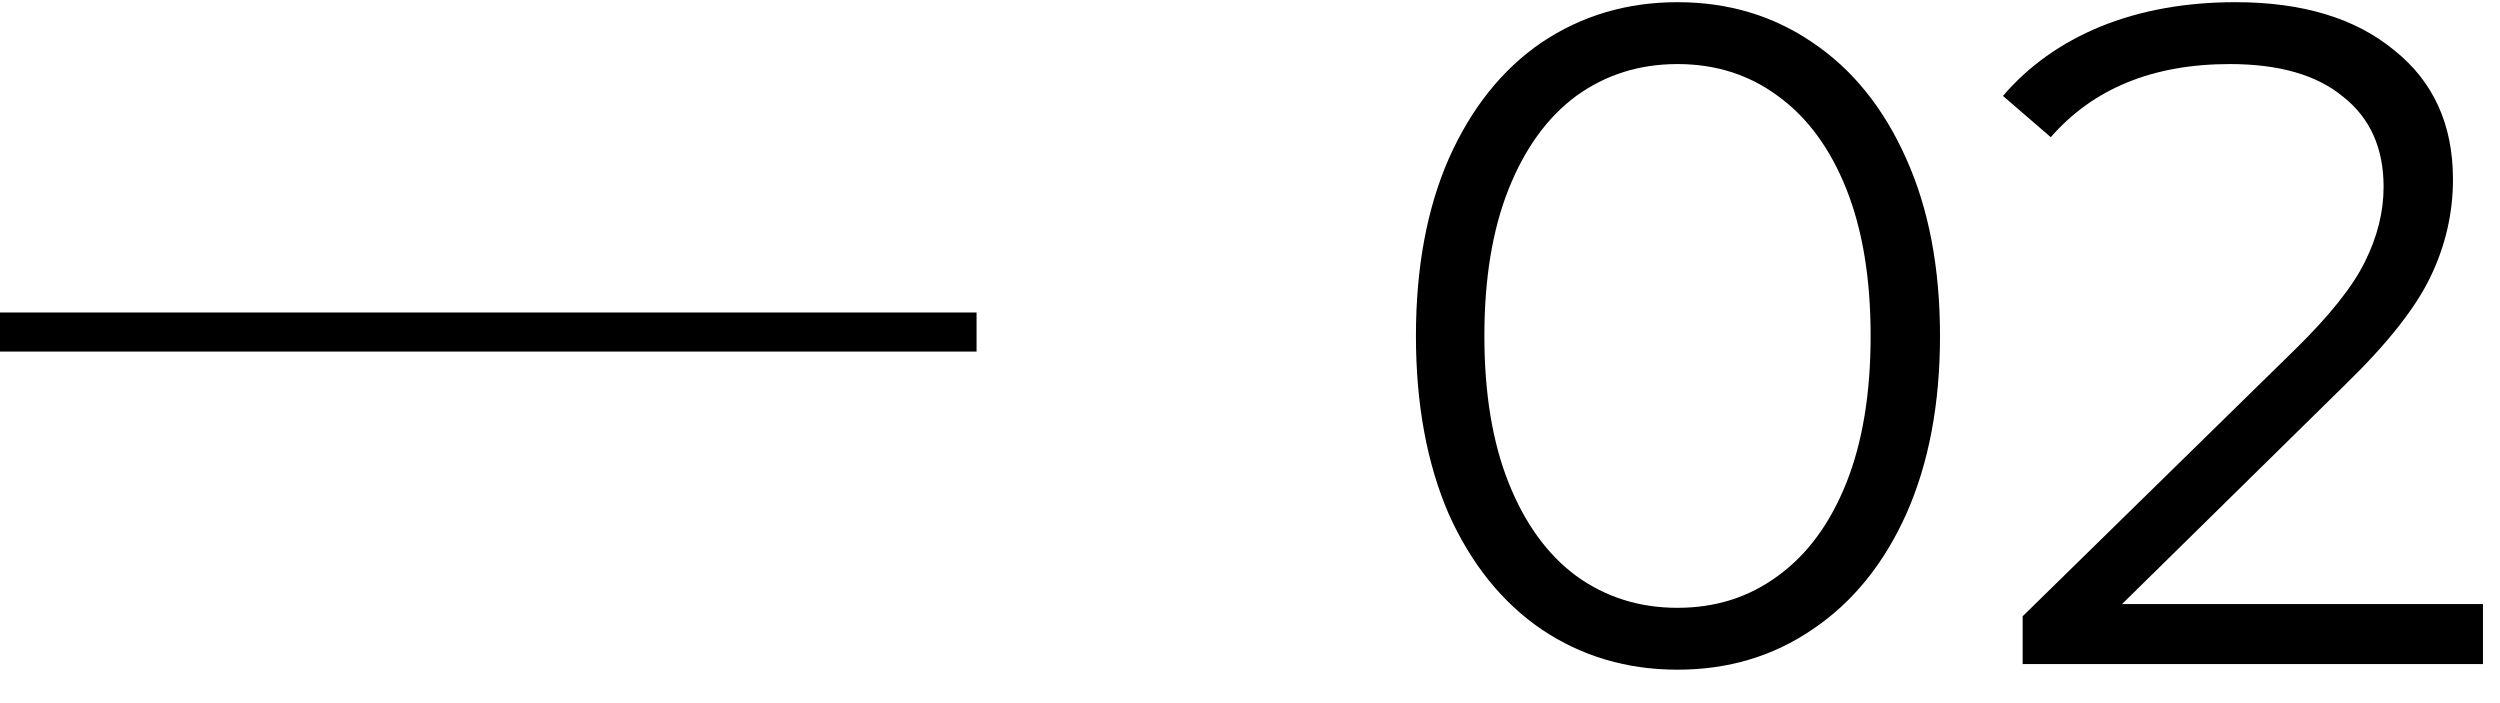
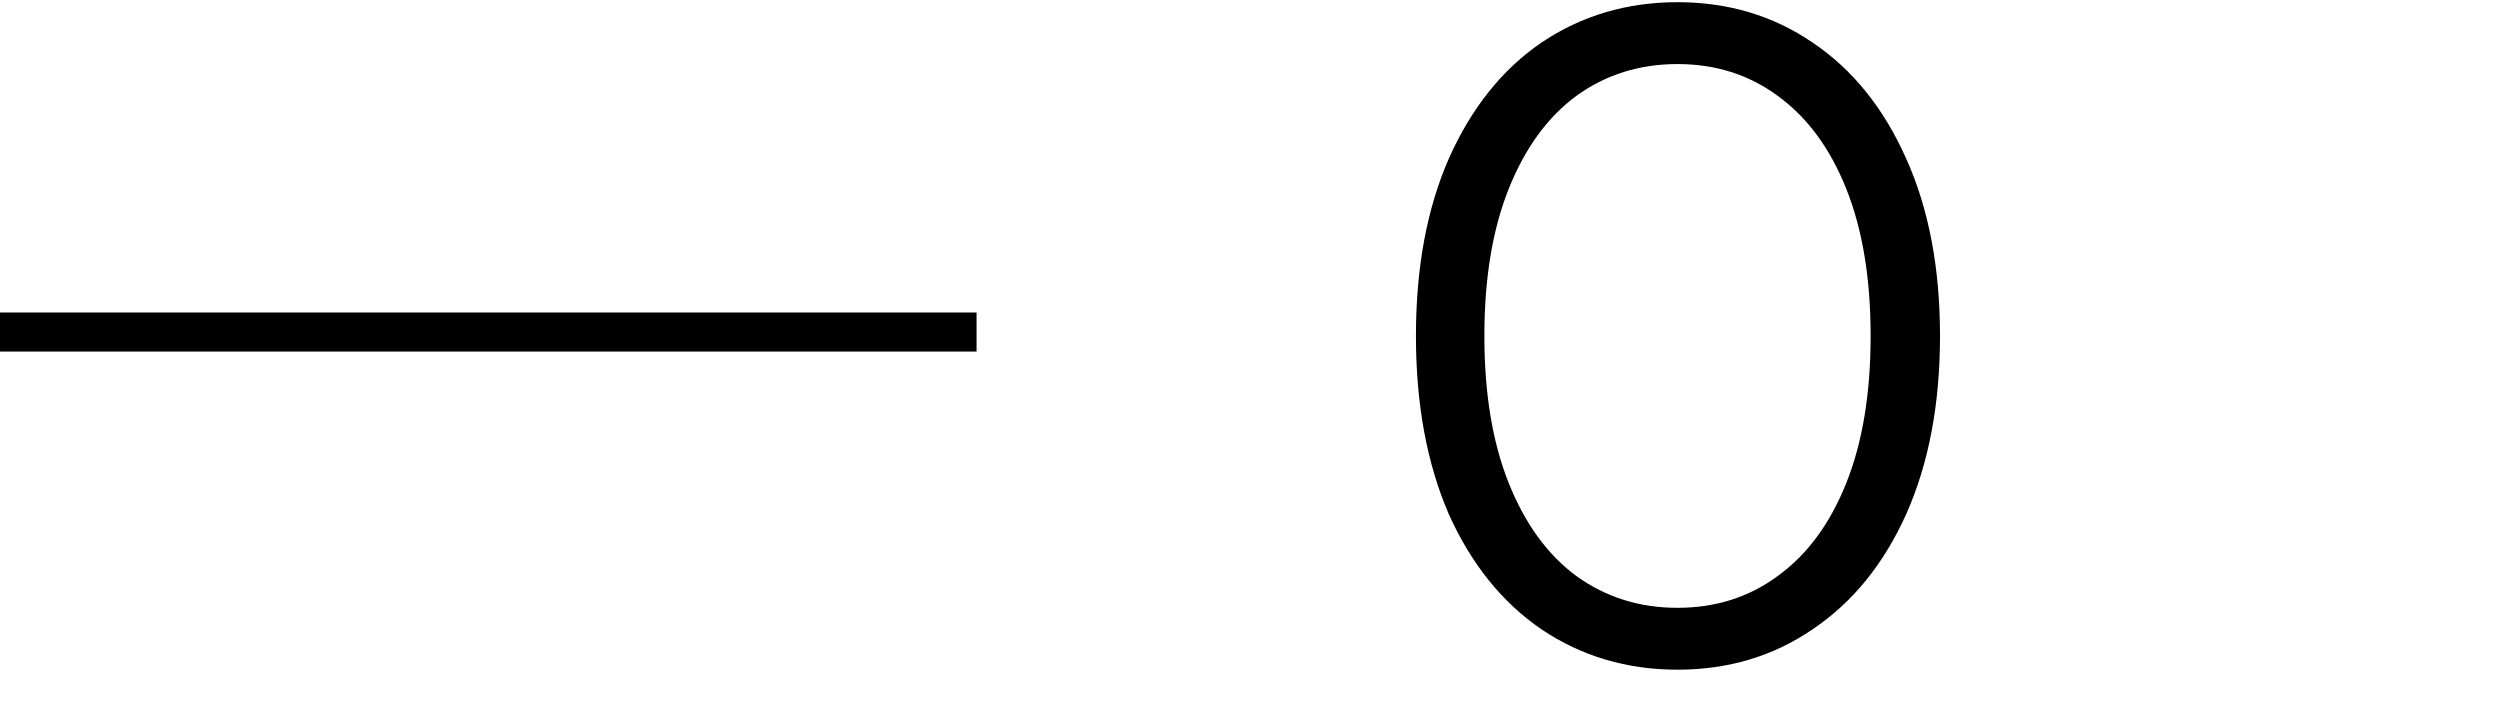
<svg xmlns="http://www.w3.org/2000/svg" width="64" height="18" viewBox="0 0 64 18" fill="none">
  <path d="M42.944 17.144C41.648 17.144 40.488 16.8 39.464 16.112C38.456 15.424 37.664 14.44 37.088 13.16C36.528 11.864 36.248 10.344 36.248 8.6C36.248 6.856 36.528 5.344 37.088 4.064C37.664 2.768 38.456 1.776 39.464 1.088C40.488 0.4 41.648 0.056 42.944 0.056C44.24 0.056 45.392 0.4 46.4 1.088C47.424 1.776 48.224 2.768 48.8 4.064C49.376 5.344 49.664 6.856 49.664 8.6C49.664 10.344 49.376 11.864 48.8 13.16C48.224 14.44 47.424 15.424 46.4 16.112C45.392 16.8 44.24 17.144 42.944 17.144ZM42.944 15.56C43.92 15.56 44.776 15.288 45.512 14.744C46.264 14.2 46.848 13.408 47.264 12.368C47.68 11.328 47.888 10.072 47.888 8.6C47.888 7.128 47.68 5.872 47.264 4.832C46.848 3.792 46.264 3 45.512 2.456C44.776 1.912 43.92 1.64 42.944 1.64C41.968 1.64 41.104 1.912 40.352 2.456C39.616 3 39.04 3.792 38.624 4.832C38.208 5.872 38 7.128 38 8.6C38 10.072 38.208 11.328 38.624 12.368C39.04 13.408 39.616 14.2 40.352 14.744C41.104 15.288 41.968 15.56 42.944 15.56Z" fill="black" />
-   <path d="M63.564 15.464V17H51.78V15.776L58.764 8.936C59.644 8.072 60.236 7.328 60.54 6.704C60.86 6.064 61.02 5.424 61.02 4.784C61.02 3.792 60.676 3.024 59.988 2.48C59.316 1.92 58.348 1.64 57.084 1.64C55.116 1.64 53.588 2.264 52.5 3.512L51.276 2.456C51.932 1.688 52.764 1.096 53.772 0.68C54.796 0.264 55.948 0.056 57.228 0.056C58.94 0.056 60.292 0.464 61.284 1.28C62.292 2.08 62.796 3.184 62.796 4.592C62.796 5.456 62.604 6.288 62.22 7.088C61.836 7.888 61.108 8.808 60.036 9.848L54.324 15.464H63.564Z" fill="black" />
  <line y1="8.5" x2="25" y2="8.5" stroke="black" />
</svg>